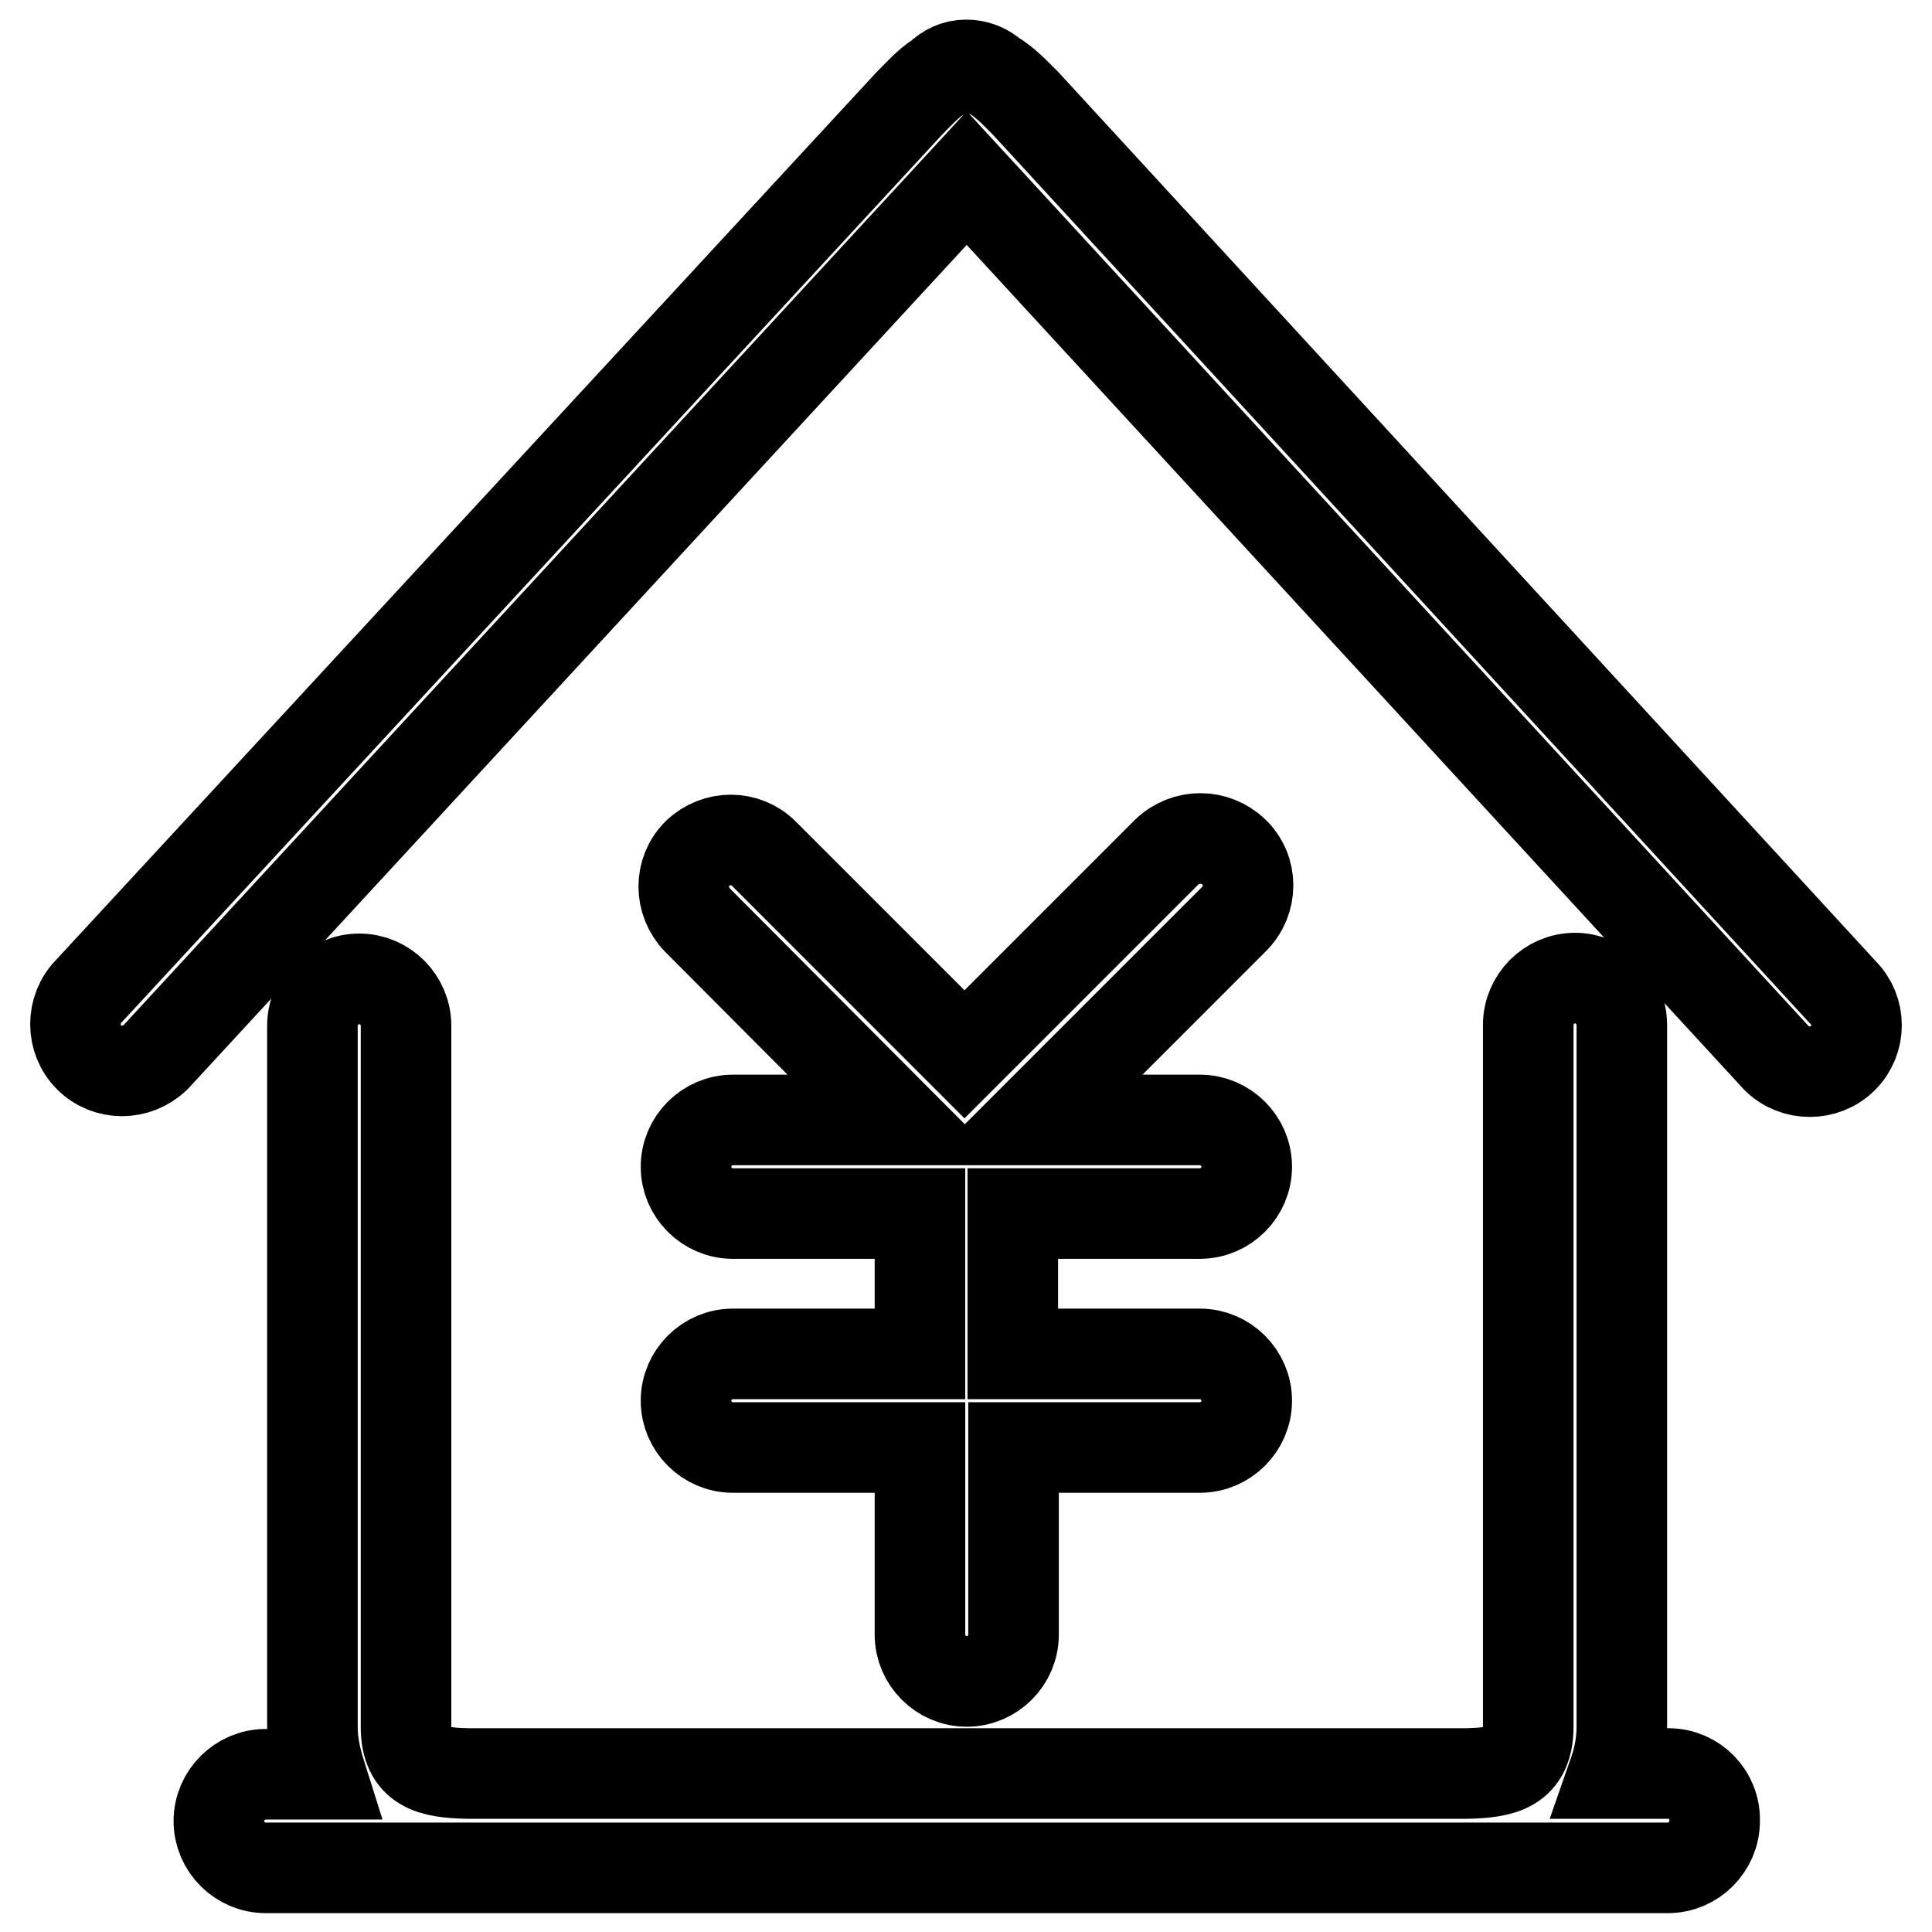
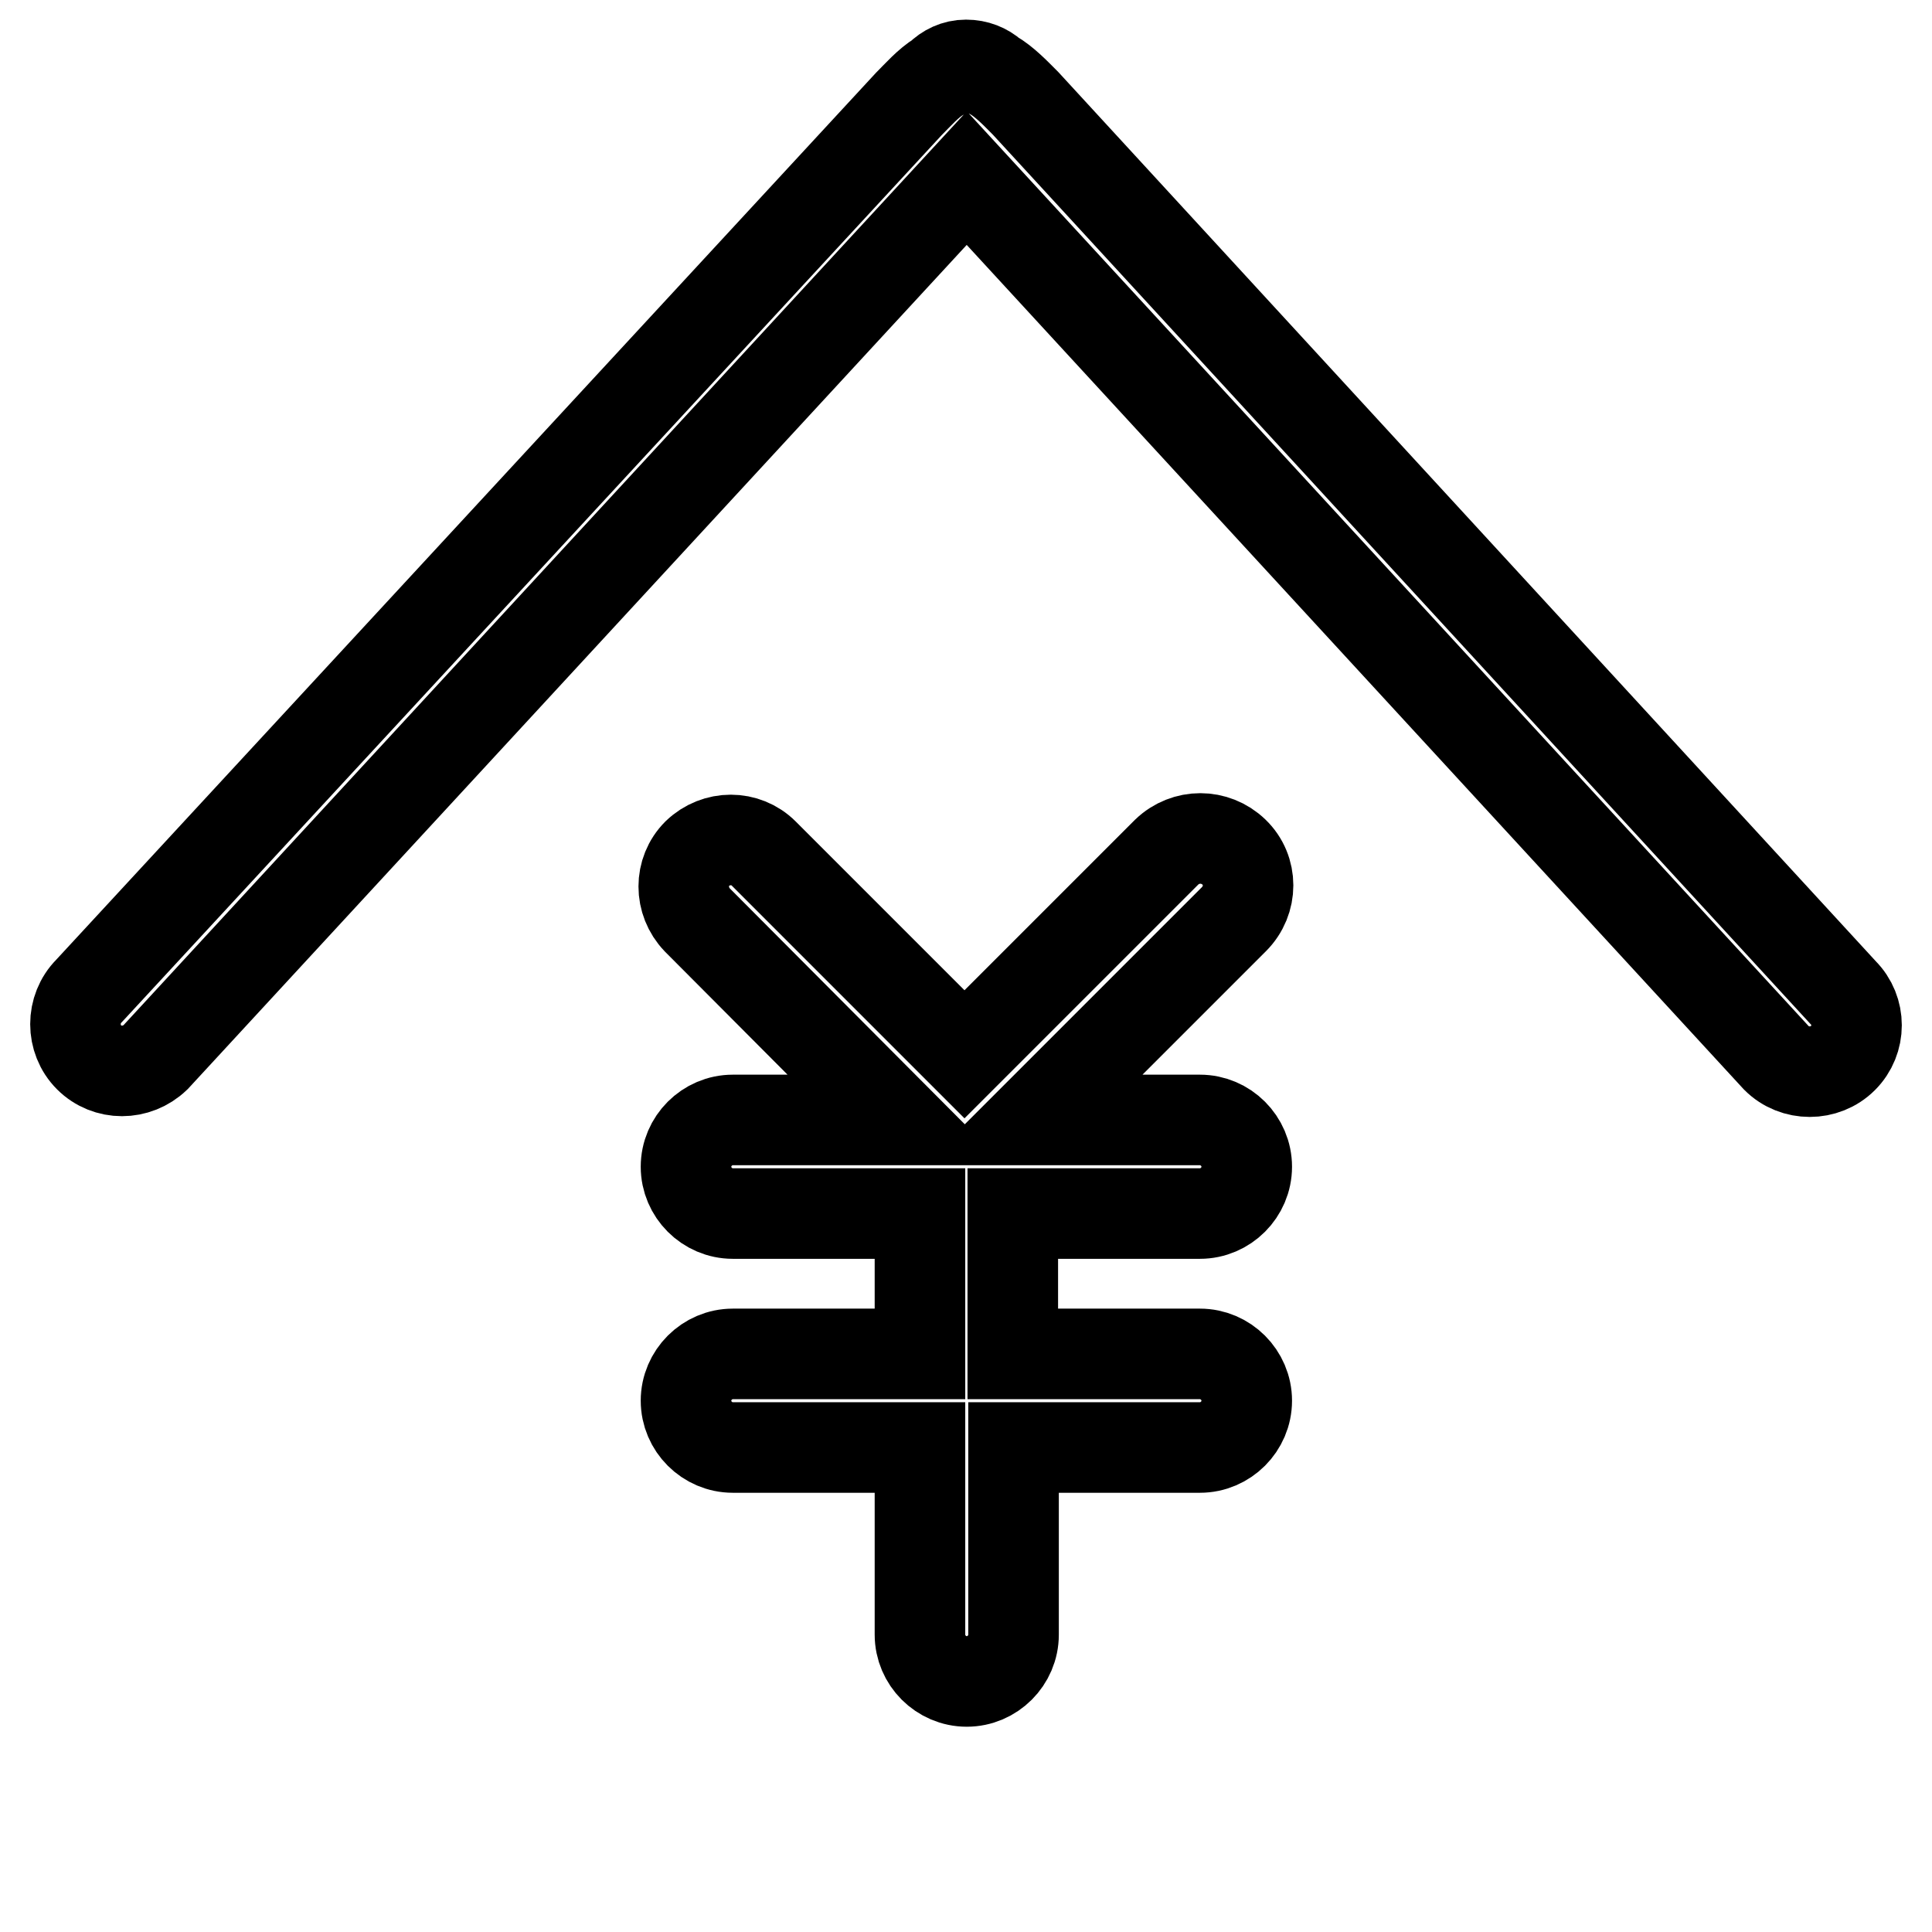
<svg xmlns="http://www.w3.org/2000/svg" version="1.1" x="0px" y="0px" viewBox="0 0 256 256" enable-background="new 0 0 256 256" xml:space="preserve">
  <g>
    <g>
-       <path stroke-width="12" fill-opacity="0" stroke="#000000" d="M221.1,235h-7.3c0.7-2,1.1-4,1.1-6.2v-80.6v-6.4v-6c0-3.4-2.8-6.2-6.2-6.2c-3.4,0-6.2,2.8-6.2,6.2v6.2v6.2v80.6c0,5.4-3.4,6.1-8.2,6.2h-4.2h-124H62c-4.8-0.1-8.2-0.8-8.2-6.2v-80.5v-6.2v-6.2c0-3.4-2.8-6.2-6.2-6.2c-3.4,0-6.2,2.8-6.2,6.2v6.2v6.2v80.6c0,2.2,0.5,4.3,1.1,6.2h-7.3c-3.4,0-6.2,2.8-6.2,6.2c0,3.4,2.8,6.2,6.2,6.2h24.8h136.3H221c3.4,0,6.2-2.8,6.2-6.2C227.3,237.8,224.5,235,221.1,235z" />
      <path stroke-width="12" fill-opacity="0" stroke="#000000" d="M163.5,112.9c-2.5-2.4-6.4-2.4-8.9,0l-26.8,26.8l-26.6-26.6c-2.4-2.4-6.3-2.4-8.8,0c-2.4,2.4-2.4,6.3,0,8.8l26.4,26.5H97.1c-3.4,0-6.2,2.8-6.2,6.2c0,3.4,2.8,6.2,6.2,6.2h24.8v18.6H97.1c-3.4,0-6.2,2.8-6.2,6.2s2.8,6.2,6.2,6.2h24.8v24.8c0,3.4,2.8,6.2,6.2,6.2s6.2-2.8,6.2-6.2v-24.8H159c3.4,0,6.2-2.8,6.2-6.2c0-3.4-2.8-6.2-6.2-6.2h-24.8v-18.6h24.8c3.4,0,6.2-2.8,6.2-6.2c0-3.4-2.8-6.2-6.2-6.2h-22.1l26.6-26.6C166,119.3,166,115.3,163.5,112.9z" />
      <path stroke-width="12" fill-opacity="0" stroke="#000000" d="M244.2,131.5L135.9,13.7c-1.2-1.2-2.8-2.9-4.4-3.8c-0.9-0.8-2.1-1.3-3.5-1.3c-1.4,0-2.6,0.6-3.5,1.5c-1.5,0.9-2.9,2.5-4.1,3.7L11.8,131.3c-2.4,2.4-2.4,6.4,0,8.8c2.4,2.4,6.3,2.4,8.8,0L128.1,23.6l107.3,116.6c2.4,2.4,6.4,2.4,8.8,0C246.6,137.8,246.6,133.9,244.2,131.5z" />
    </g>
  </g>
</svg>